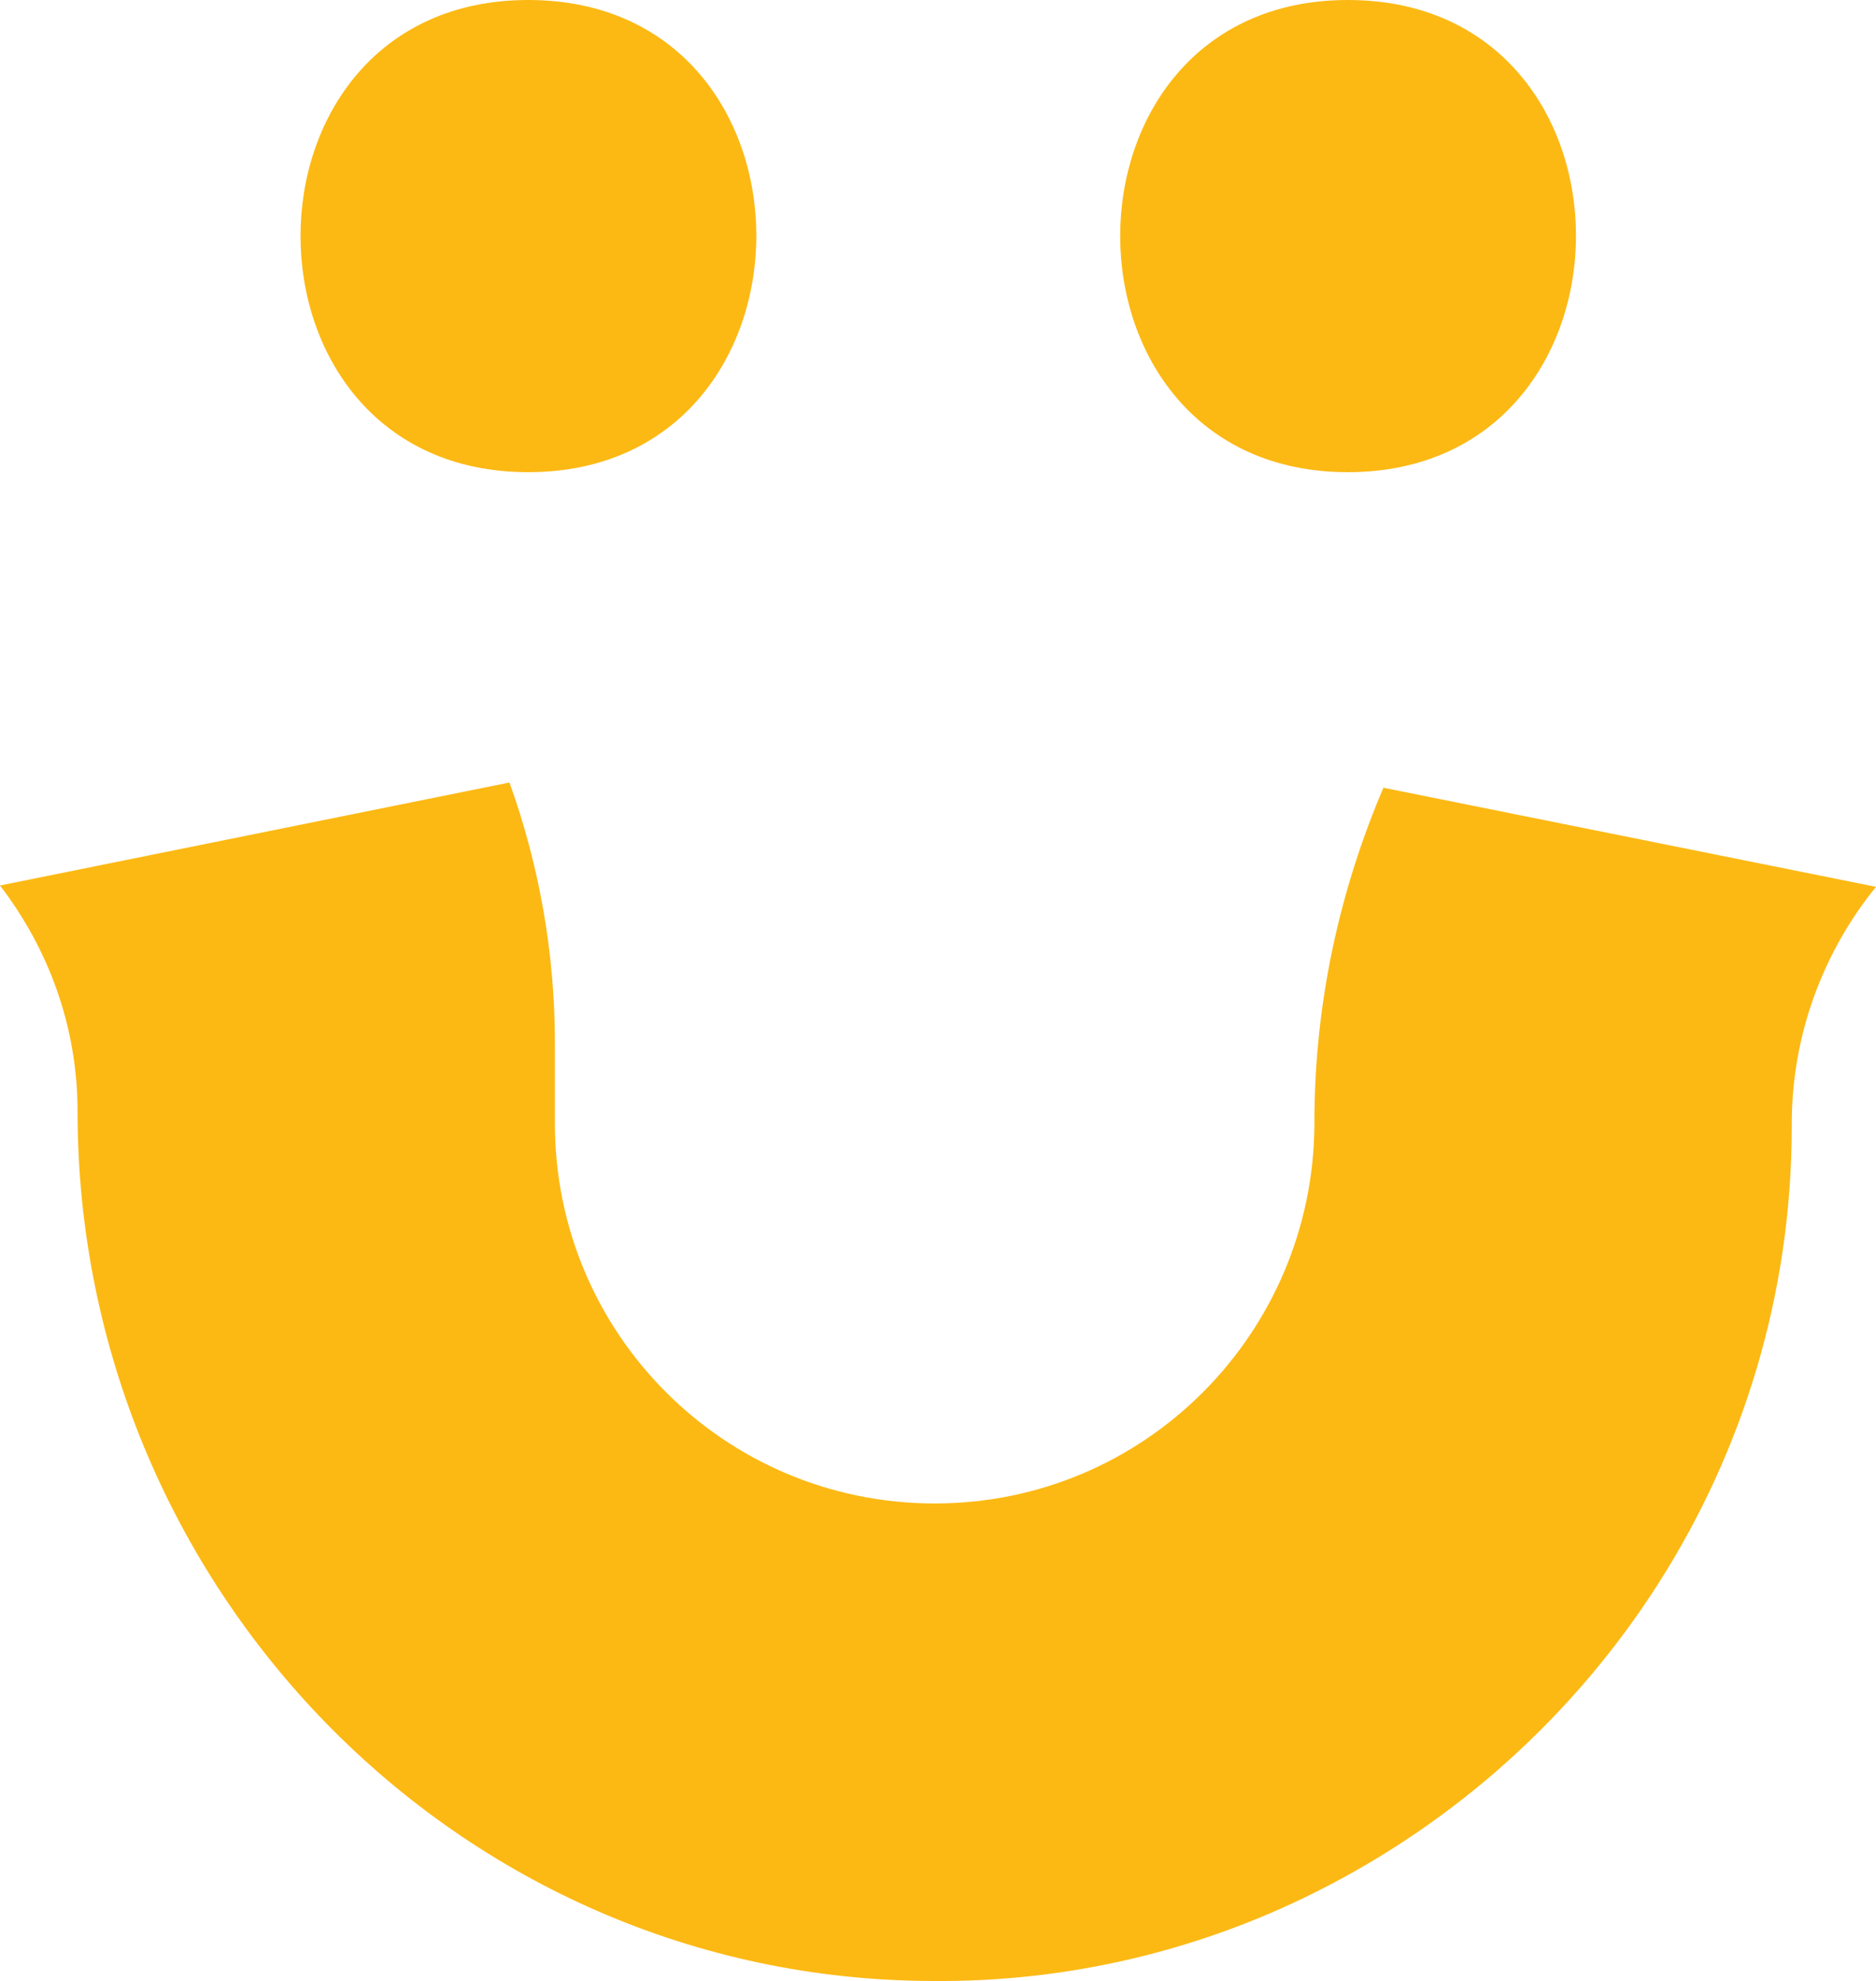
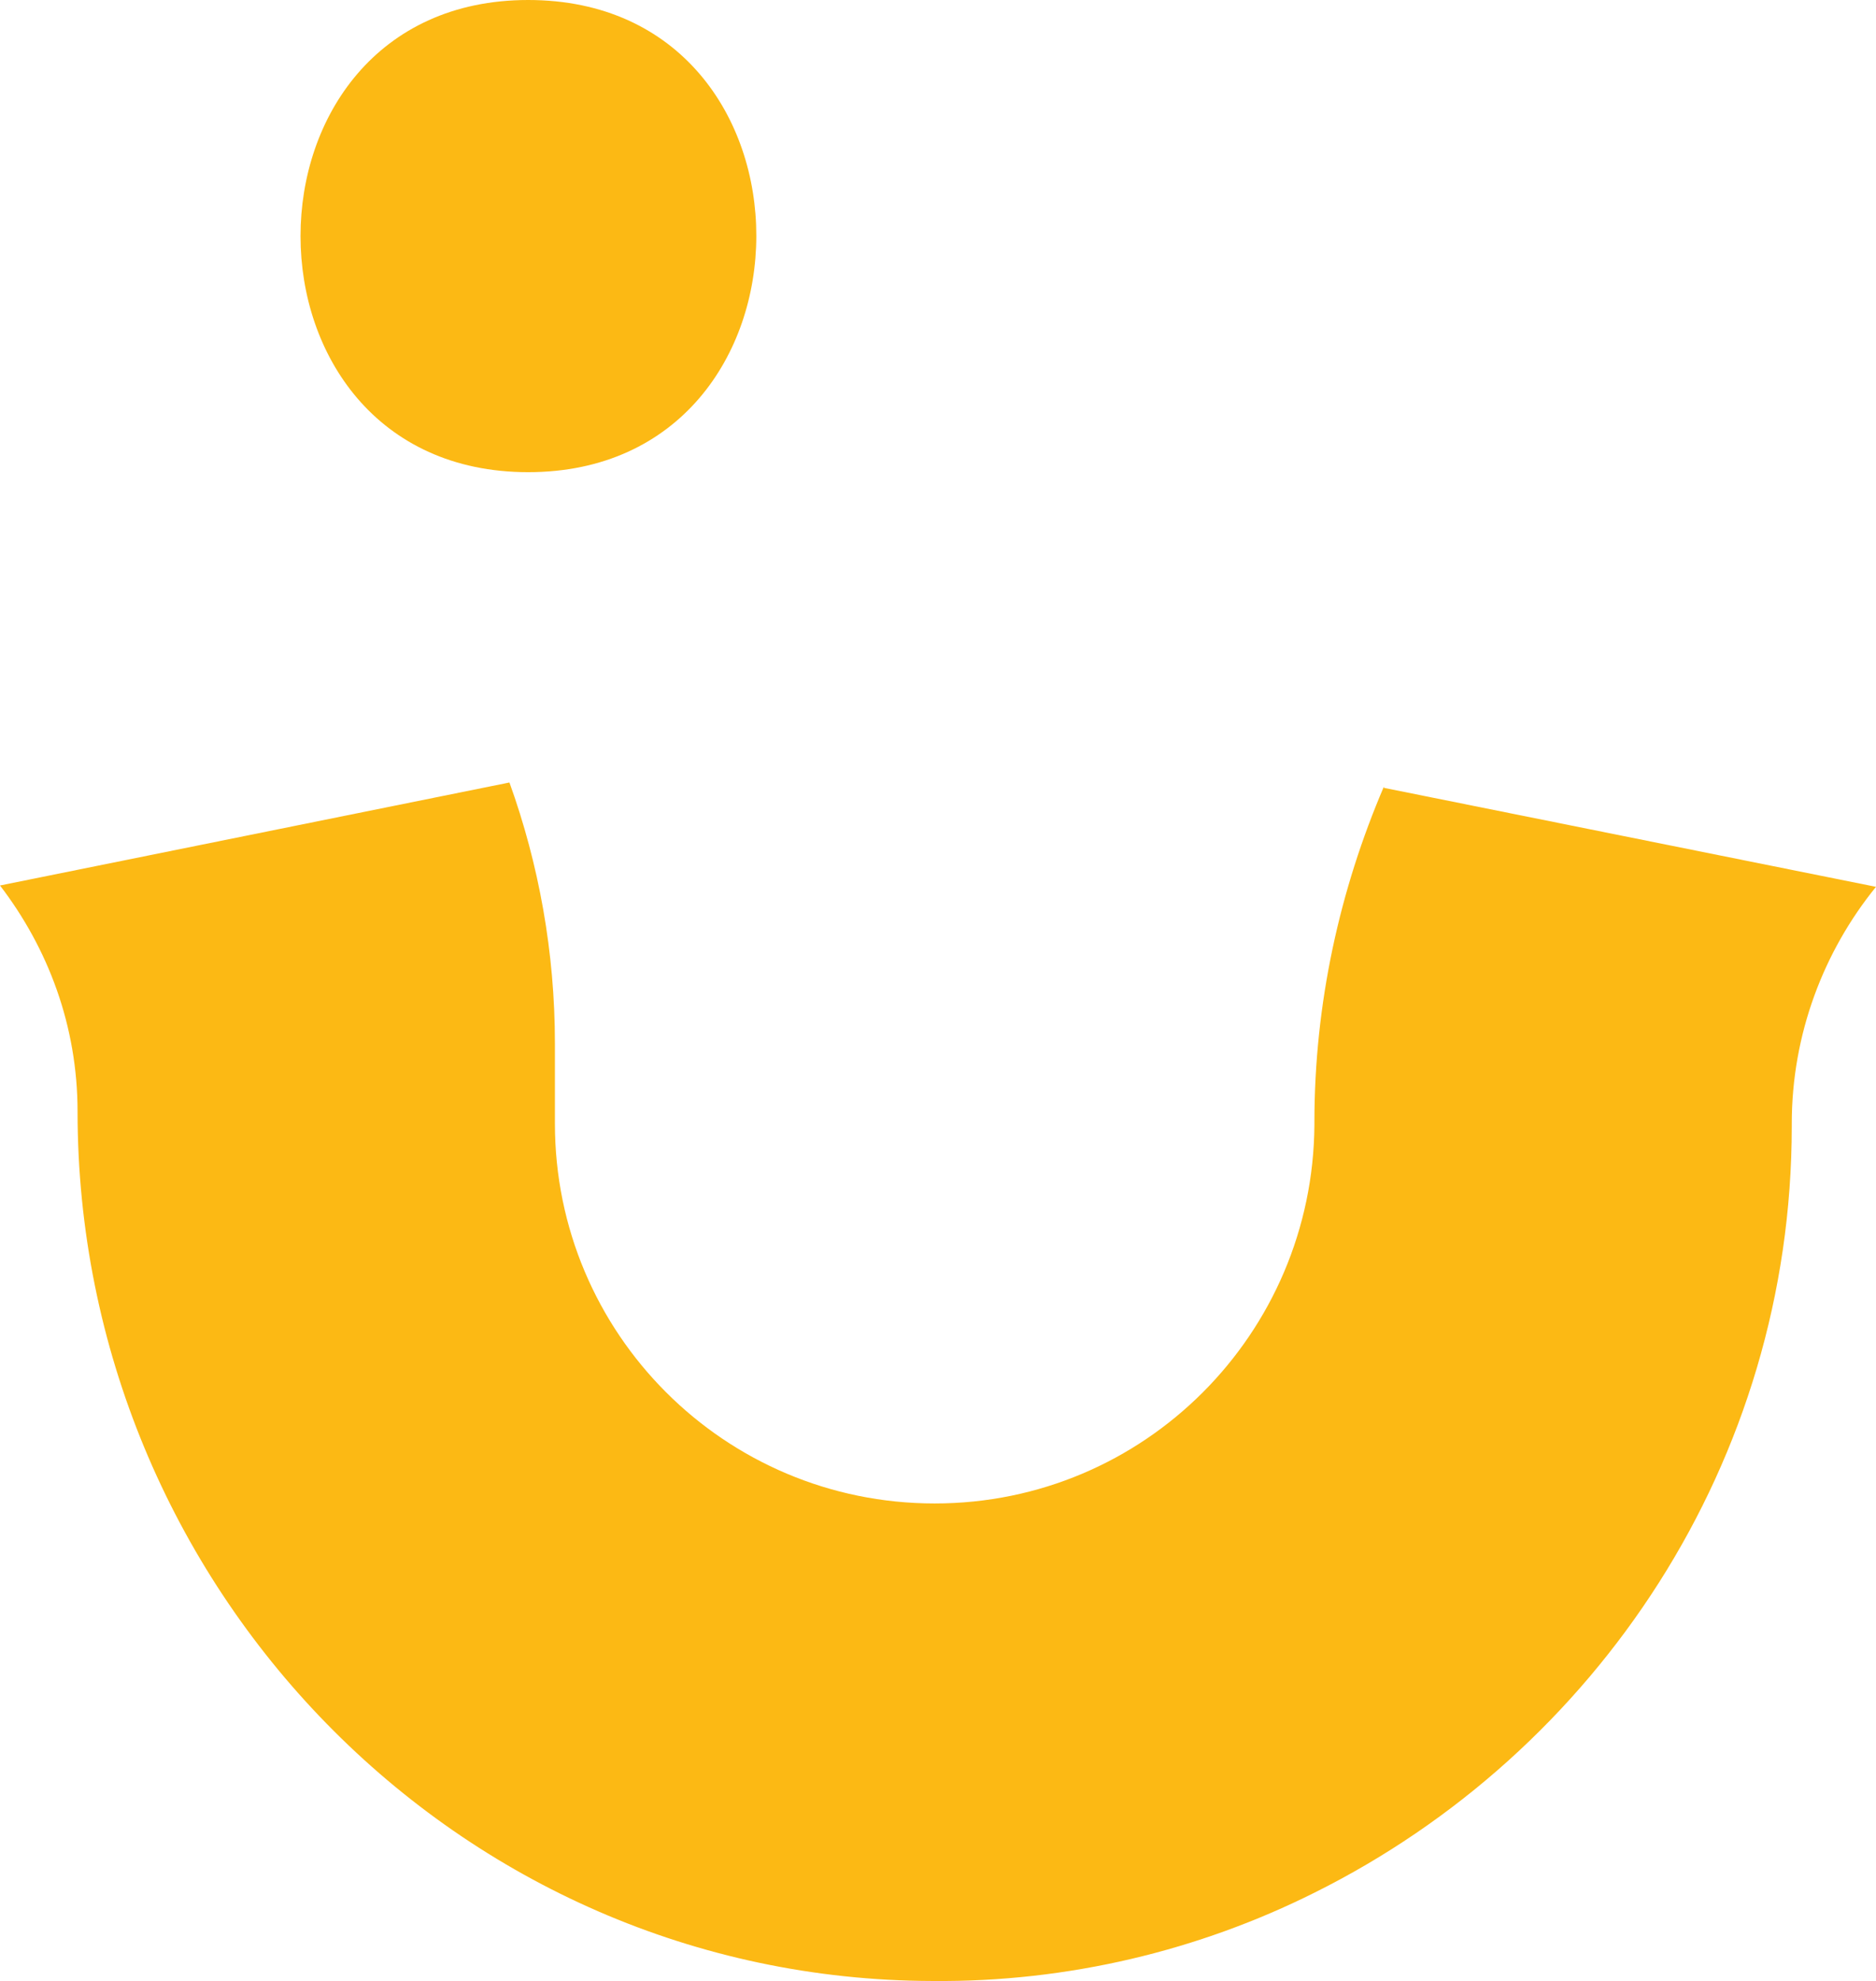
<svg xmlns="http://www.w3.org/2000/svg" id="Layer_1" data-name="Layer 1" viewBox="0 0 14.03 14.81">
  <defs>
    <style>
      .cls-1 {
        fill: #fcb914;
      }
    </style>
  </defs>
-   <path class="cls-1" d="M10.35,5.89l3.68.74c-.39.48-.63,1.1-.63,1.77v.02c0,2.51-1.46,4.68-3.57,5.73-.86.43-1.84.67-2.86.66-3.55-.01-6.39-2.95-6.39-6.5,0-.64-.22-1.22-.58-1.69l3.81-.77c.22.61.34,1.27.34,1.95v.6c0,1.57,1.27,2.84,2.84,2.84s2.83-1.27,2.84-2.83v-.02c0-.89.19-1.74.52-2.51ZM3.95,0c2.28,0,2.27,3.53,0,3.53S1.68,0,3.95,0ZM10.08,0c2.28,0,2.27,3.53,0,3.53s-2.27-3.53,0-3.53Z" />
+   <path class="cls-1" d="M10.35,5.89l3.68.74c-.39.48-.63,1.1-.63,1.77v.02c0,2.51-1.46,4.68-3.57,5.73-.86.43-1.84.67-2.86.66-3.55-.01-6.39-2.95-6.39-6.5,0-.64-.22-1.22-.58-1.69l3.81-.77c.22.61.34,1.27.34,1.95v.6c0,1.57,1.27,2.84,2.84,2.84s2.83-1.27,2.84-2.83v-.02c0-.89.19-1.74.52-2.51ZM3.95,0c2.28,0,2.27,3.53,0,3.53S1.68,0,3.95,0ZM10.08,0s-2.27-3.53,0-3.53Z" />
</svg>